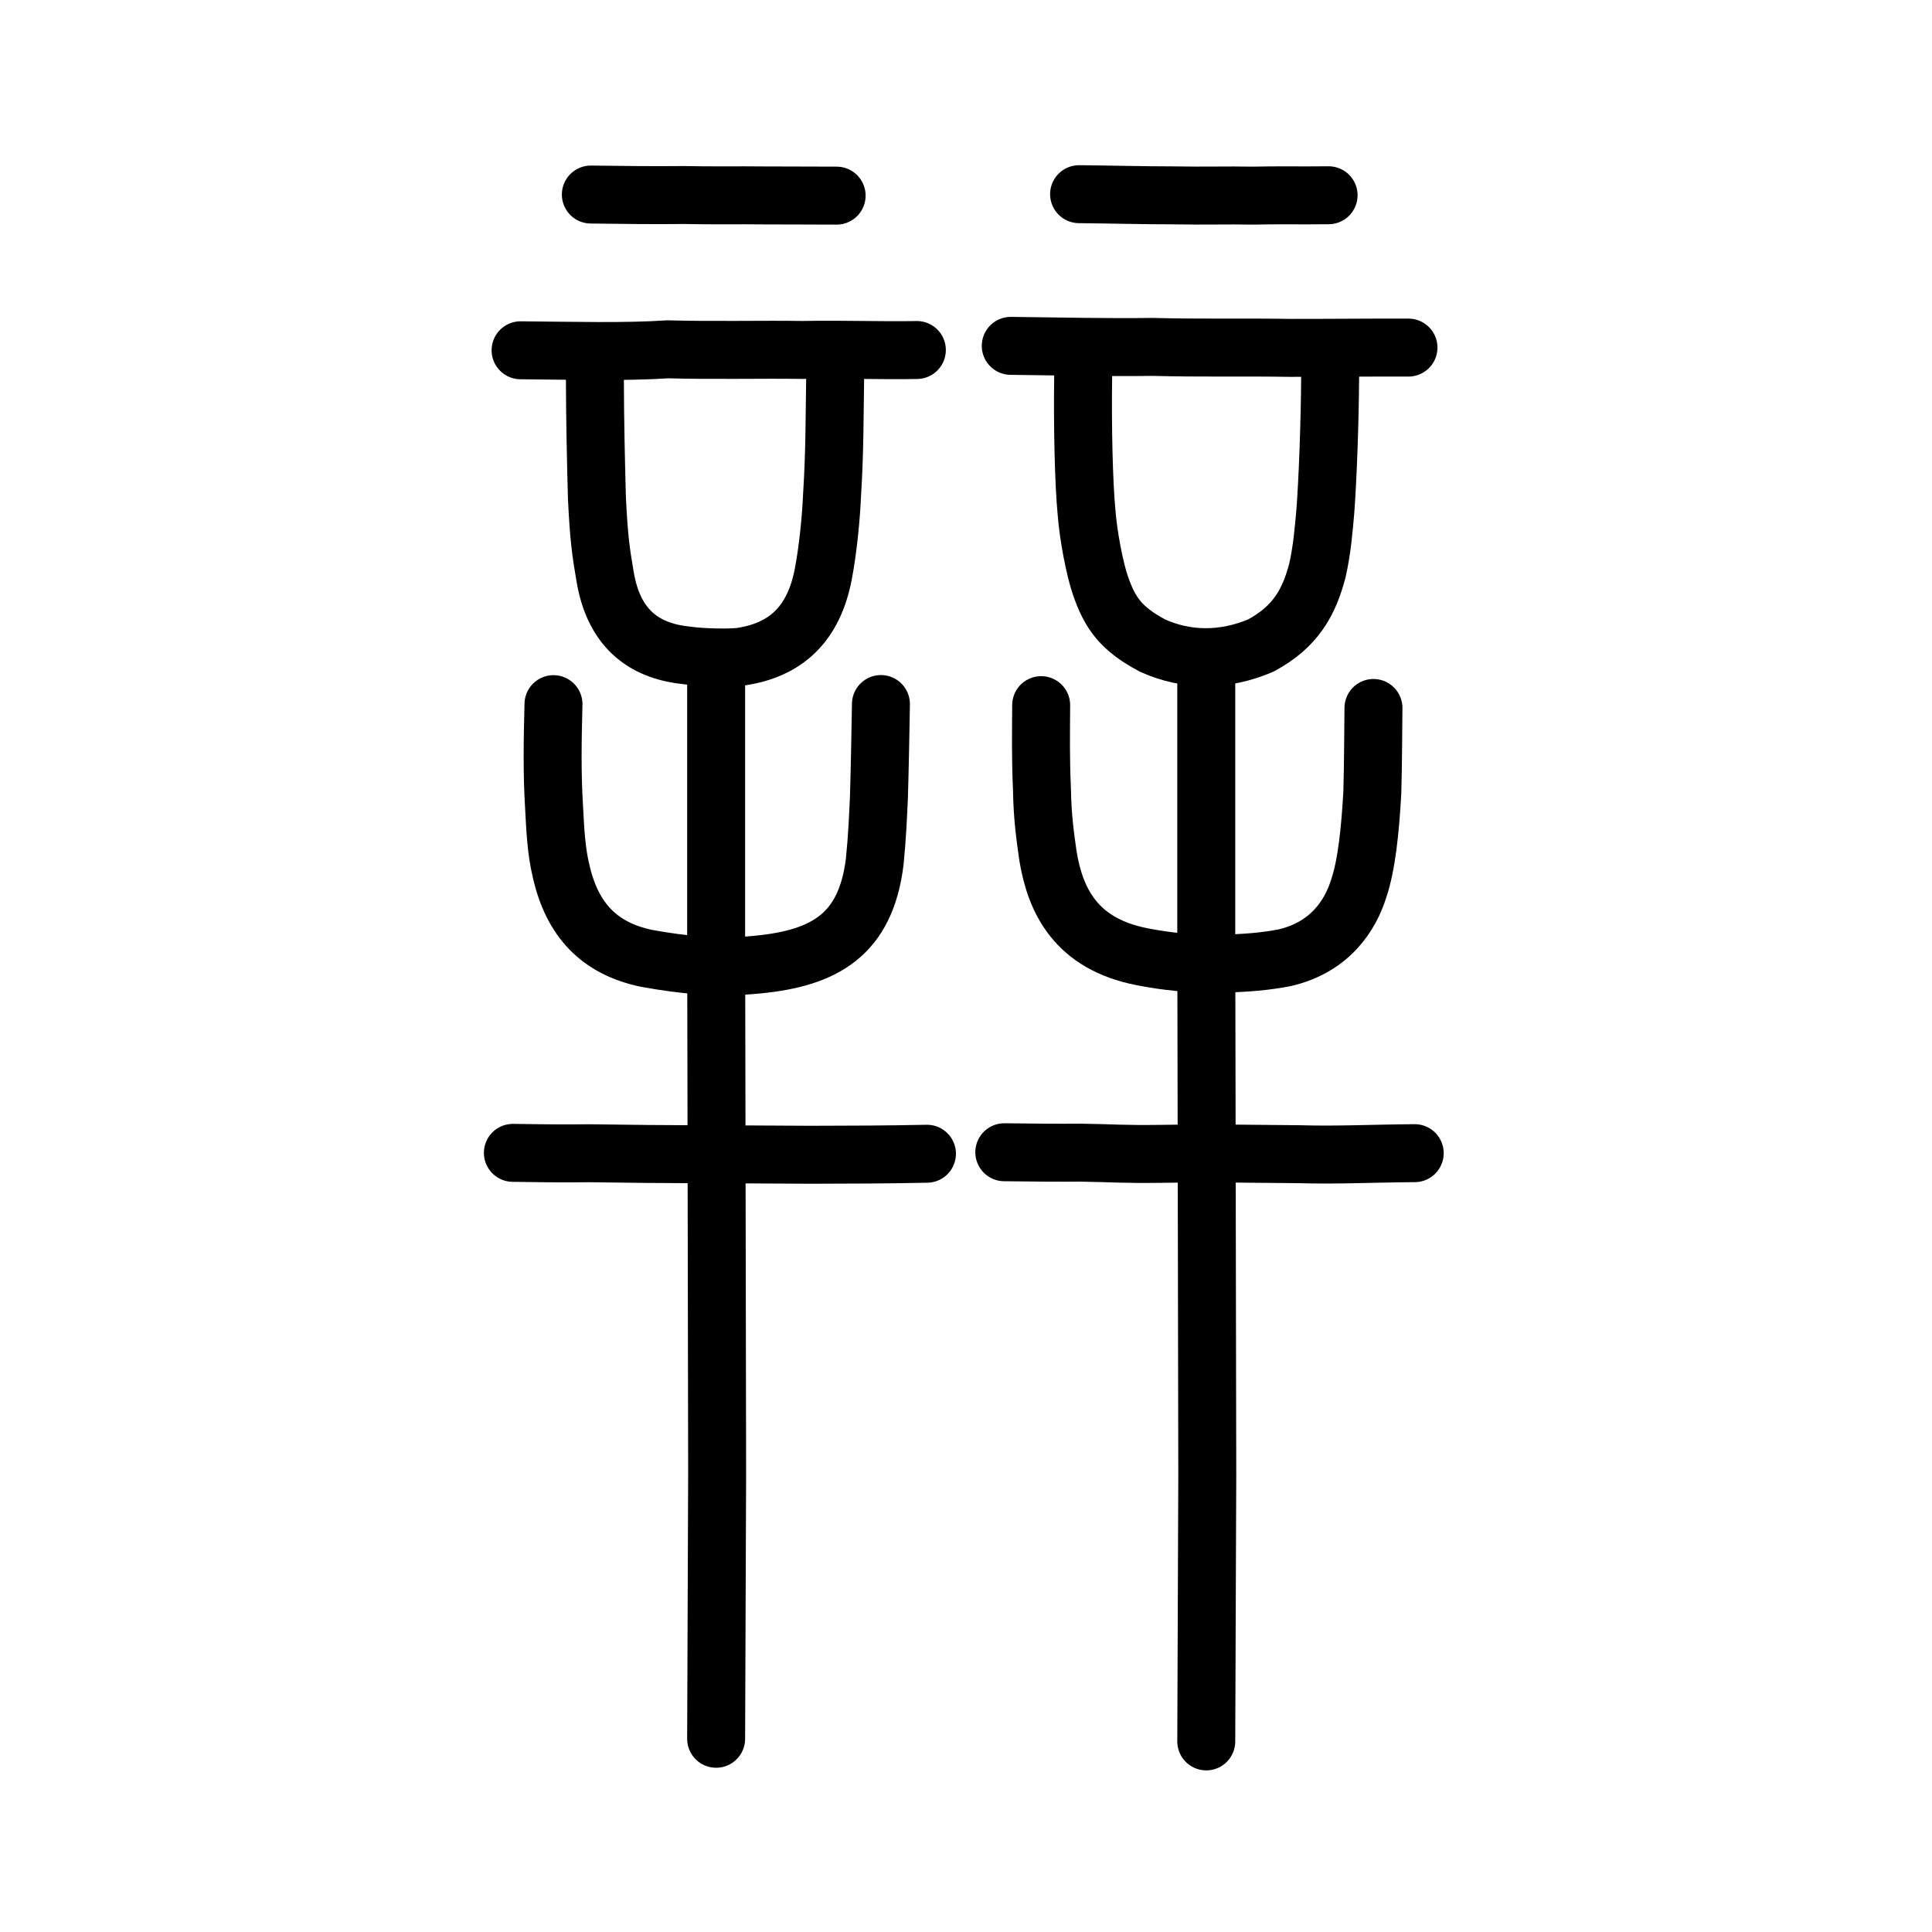
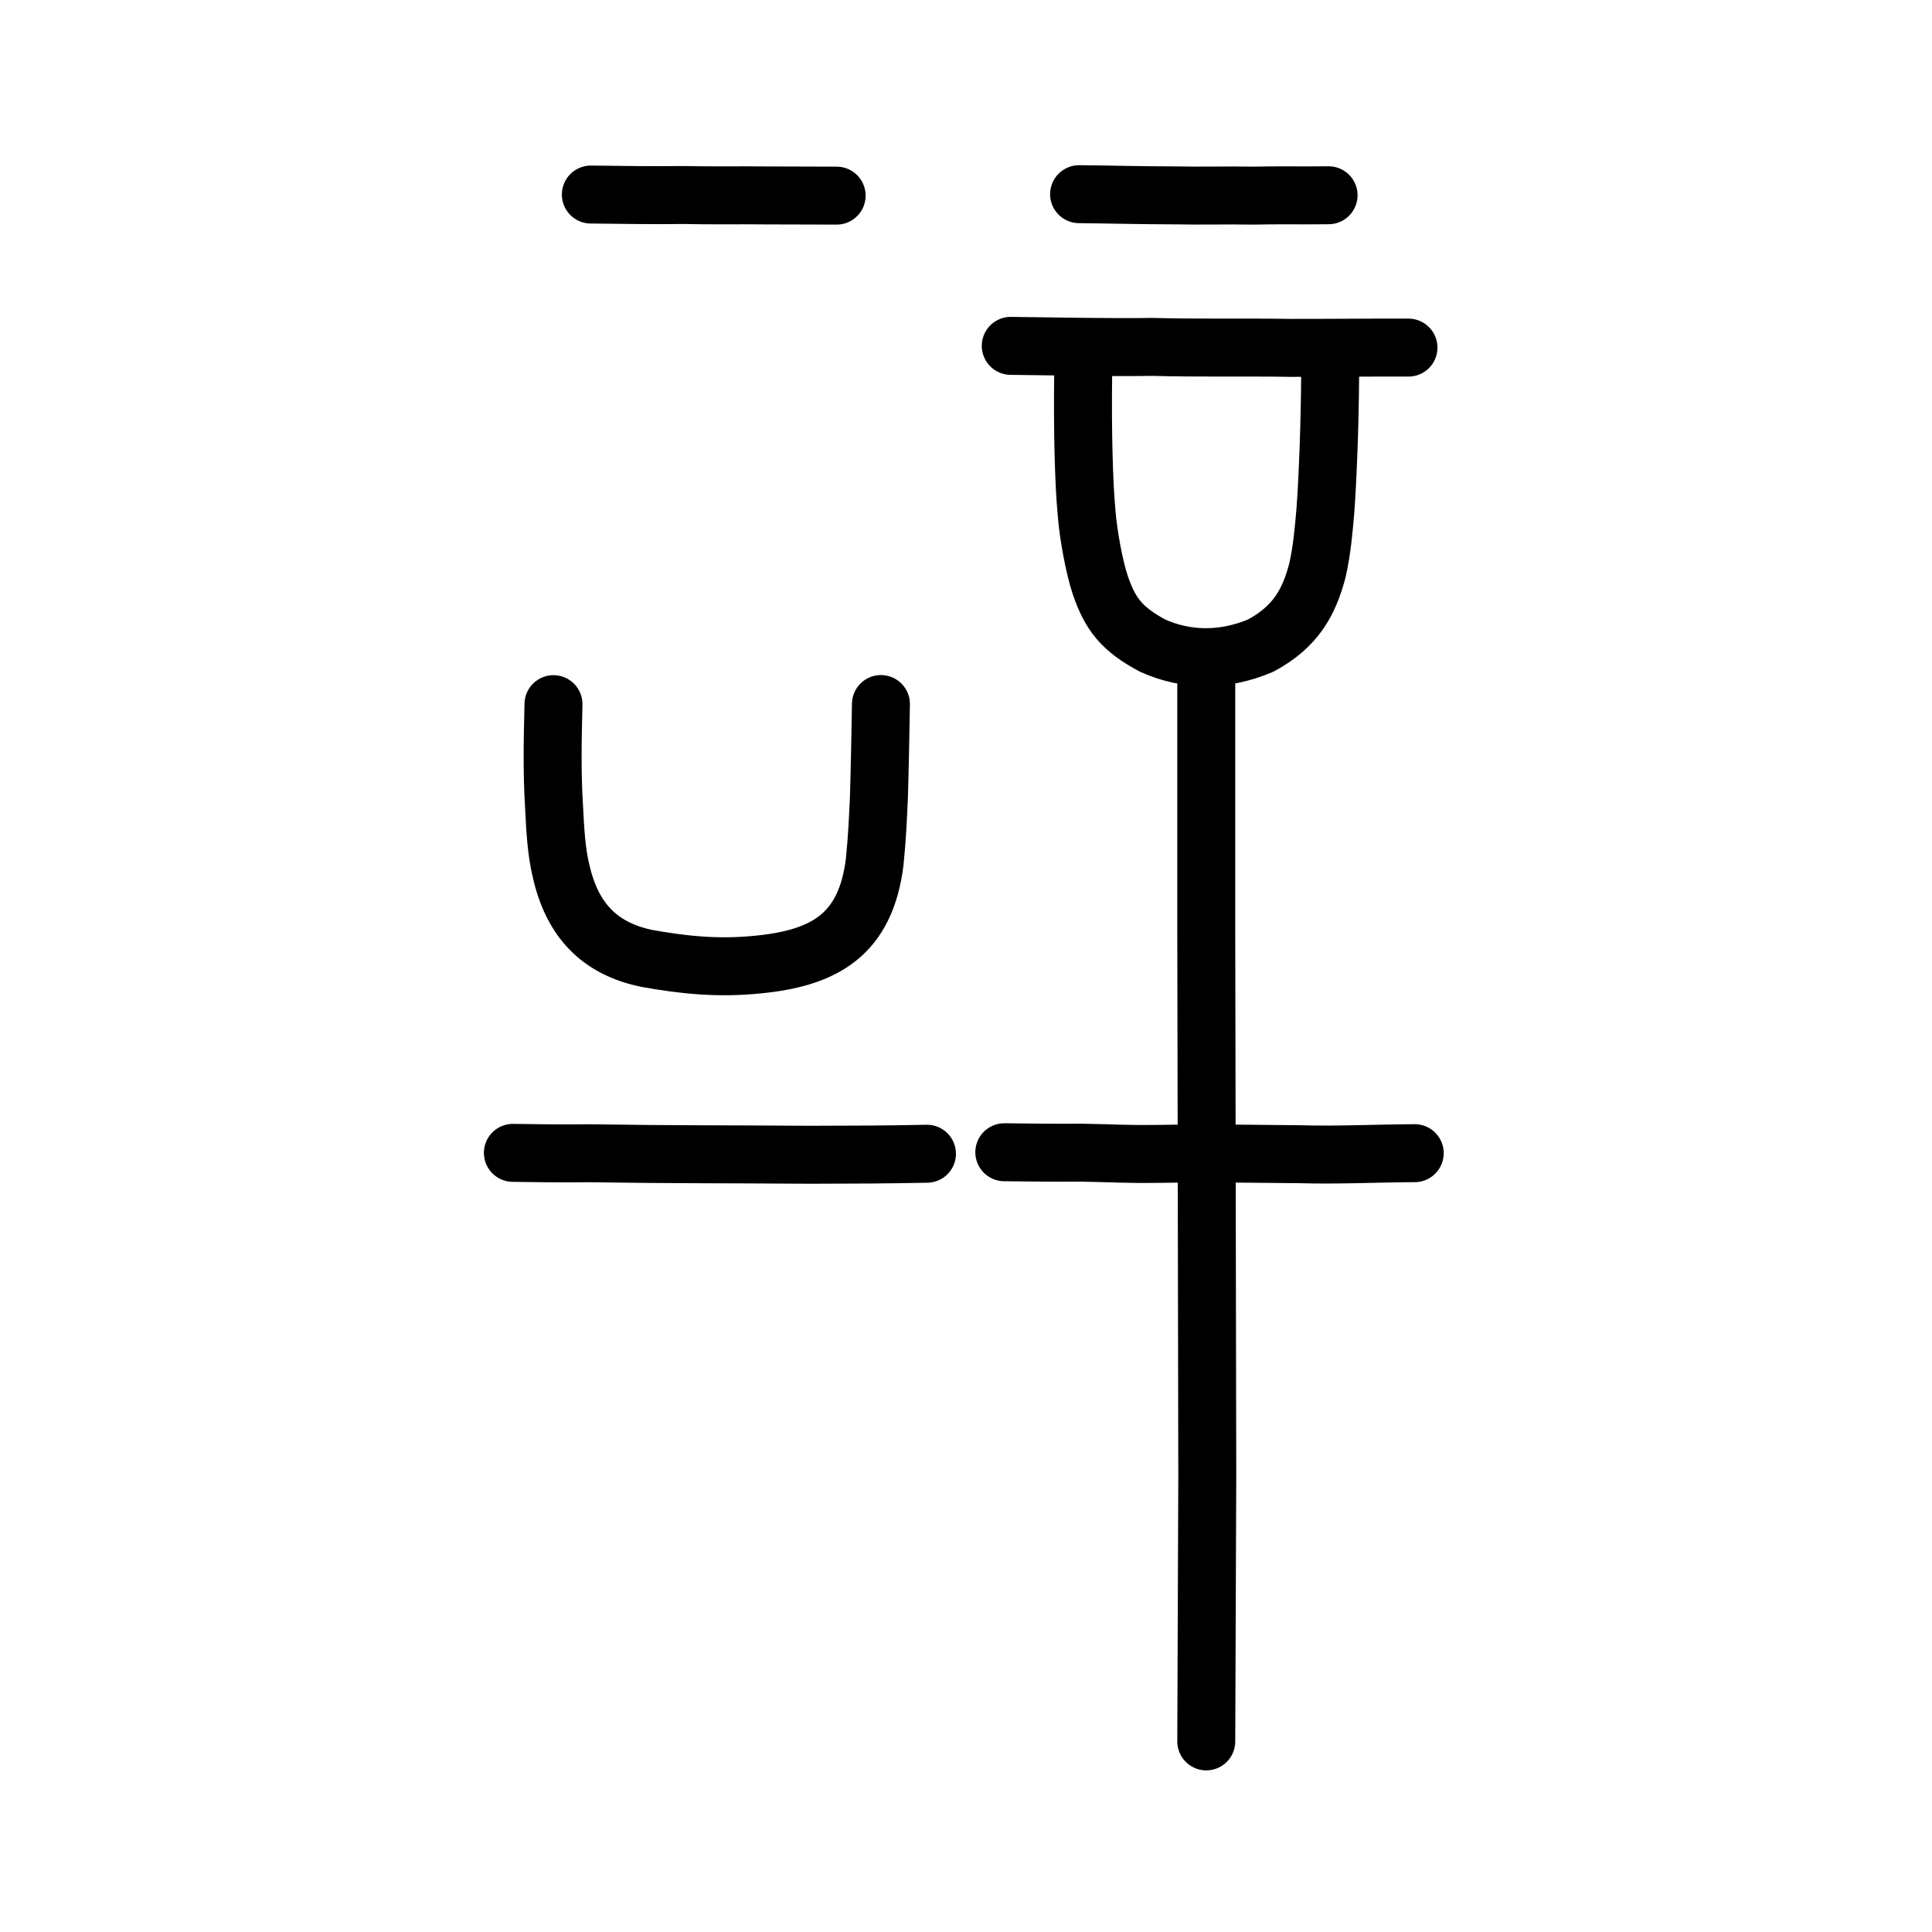
<svg xmlns="http://www.w3.org/2000/svg" xmlns:ns1="http://www.inkscape.org/namespaces/inkscape" xmlns:ns2="http://sodipodi.sourceforge.net/DTD/sodipodi-0.dtd" width="200px" height="200px" viewBox="0 0 200 200" version="1.1" id="SVGRoot" ns1:version="0.92.3 (2405546, 2018-03-11)" ns2:docname="8fa1ss.svg">
  <ns2:namedview id="base" pagecolor="#ffffff" bordercolor="#666666" borderopacity="1.0" ns1:pageopacity="0.0" ns1:pageshadow="2" ns1:zoom="4" ns1:cx="86.148566" ns1:cy="141.45174" ns1:document-units="px" ns1:current-layer="layer1" showgrid="true" ns1:window-width="1120" ns1:window-height="791" ns1:window-x="224" ns1:window-y="92" ns1:window-maximized="0" showguides="false" ns1:snap-global="false">
    <ns1:grid type="xygrid" id="grid6085" />
  </ns2:namedview>
  <defs id="defs5523" />
  <g id="layer1" ns1:groupmode="layer" ns1:label="レイヤー 1">
    <path style="fill:none;stroke:#000000;stroke-width:6;stroke-linecap:round;stroke-linejoin:round;stroke-miterlimit:4;stroke-dasharray:none;stroke-opacity:1" d="m 53.093,119.343 c 2.646,0.035 4.556,0.077 7.966,0.041 8.584,0.135 13.69,0.09 22.79,0.156 4.647,-0.009 7.844,-0.018 12.109,-0.105" id="path4568-3" ns1:connector-curvature="0" ns2:nodetypes="cccc" />
    <path style="fill:none;stroke:#000000;stroke-width:6;stroke-linecap:round;stroke-linejoin:round;stroke-miterlimit:4;stroke-dasharray:none;stroke-opacity:1" d="m 61.164,20.139 c 3.195,0.037 6.462,0.089 9.607,0.049 2.759,0.065 5.866,0.009 8.206,0.041 2.971,0.007 4.682,0.011 7.631,0.022" id="path4568-3-3" ns1:connector-curvature="0" ns2:nodetypes="cccc" />
-     <path style="fill:none;stroke:#000000;stroke-width:6;stroke-linecap:round;stroke-linejoin:round;stroke-miterlimit:4;stroke-dasharray:none;stroke-opacity:1" d="m 53.891,36.261 c 5.374,0.043 10.806,0.194 15.227,-0.1 4.777,0.133 9.748,6.57e-4 13.961,0.065 4.612,-0.081 8.157,0.08 11.834,0.007" id="path4568-3-5" ns1:connector-curvature="0" ns2:nodetypes="cccc" />
-     <path style="opacity:1;vector-effect:none;fill:none;fill-opacity:1;stroke:#000000;stroke-width:6;stroke-linecap:round;stroke-linejoin:round;stroke-miterlimit:4;stroke-dasharray:none;stroke-dashoffset:0;stroke-opacity:1" d="m 61.582,38.783 c 0.011,4.961 0.106,8.755 0.212,12.793 0.195,4.034 0.41,5.583 0.832,8.025 0.959,5.926 4.527,7.849 8.495,8.25 1.538,0.216 4.054,0.272 5.465,0.145 4.775,-0.679 7.673,-3.401 8.653,-8.635 0.477,-2.463 0.807,-5.955 0.886,-7.944 0.302,-4.761 0.261,-8.243 0.335,-12.622" id="path6170-6" ns1:connector-curvature="0" ns2:nodetypes="cccccccc" />
    <path style="opacity:1;vector-effect:none;fill:none;fill-opacity:1;stroke:#000000;stroke-width:6;stroke-linecap:round;stroke-linejoin:round;stroke-miterlimit:4;stroke-dasharray:none;stroke-dashoffset:0;stroke-opacity:1" d="m 57.297,72.893 c -0.095,3.698 -0.158,7.076 0.055,10.579 0.136,2.529 0.227,4.615 0.74,6.735 1.148,5.015 3.93,7.976 8.841,9.002 3.862,0.696 7.421,1.055 11.497,0.645 6.931,-0.67 11.185,-3.086 12.12,-10.639 0.26,-2.563 0.345,-4.732 0.435,-6.644 0.097,-3.165 0.167,-7.112 0.209,-9.689" id="path6170-3" ns1:connector-curvature="0" ns2:nodetypes="cccccccc" />
-     <path style="opacity:1;vector-effect:none;fill:none;fill-opacity:1;stroke:#000000;stroke-width:6;stroke-linecap:round;stroke-linejoin:miter;stroke-miterlimit:4;stroke-dasharray:none;stroke-dashoffset:0;stroke-opacity:1" d="m 74.134,179.997 0.104,-27.487 -0.052,-28.827 -0.052,-26.817 V 70.049" id="path6087-7-4" ns1:connector-curvature="0" ns2:nodetypes="ccccc" />
    <path style="fill:none;stroke:#000000;stroke-width:6;stroke-linecap:round;stroke-linejoin:round;stroke-miterlimit:4;stroke-dasharray:none;stroke-opacity:1" d="m 103.965,119.28 c 2.623,0.036 5.841,0.063 7.896,0.042 3.644,0.057 4.261,0.174 8.239,0.126 5.709,-0.089 9.234,-0.004 14.35,0.034 4.048,0.115 7.332,-0.07 12.002,-0.107" id="path4568-3-6" ns1:connector-curvature="0" ns2:nodetypes="ccccc" />
    <path style="fill:none;stroke:#000000;stroke-width:6;stroke-linecap:round;stroke-linejoin:round;stroke-miterlimit:4;stroke-dasharray:none;stroke-opacity:1" d="m 111.707,20.101 c 3.324,0.032 6.532,0.122 9.753,0.123 3.369,0.061 5.438,-0.023 8.228,0.027 2.523,-0.06 4.876,-0.002 7.846,-0.038" id="path4568-3-3-9" ns1:connector-curvature="0" ns2:nodetypes="cccc" />
    <path style="fill:none;stroke:#000000;stroke-width:6;stroke-linecap:round;stroke-linejoin:round;stroke-miterlimit:4;stroke-dasharray:none;stroke-opacity:1" d="m 104.633,35.803 c 5.192,0.057 10.053,0.175 14.677,0.108 4.879,0.132 9.912,0.025 14.17,0.1 3.985,0.007 8.562,-0.044 12.325,-0.028" id="path4568-3-5-6" ns1:connector-curvature="0" ns2:nodetypes="cccc" />
    <path style="opacity:1;vector-effect:none;fill:none;fill-opacity:1;stroke:#000000;stroke-width:6;stroke-linecap:round;stroke-linejoin:round;stroke-miterlimit:4;stroke-dasharray:none;stroke-dashoffset:0;stroke-opacity:1" d="m 112.131,38.741 c -0.082,5.686 0.067,11.327 0.344,14.247 0.182,2.451 0.837,5.854 1.435,7.609 1.005,2.93 2.185,4.52 5.413,6.24 3.486,1.571 7.364,1.618 11.191,-0.009 3.669,-1.967 5.015,-4.556 5.863,-7.774 0.484,-2.115 0.66,-4.304 0.821,-6.118 0.24,-3.219 0.473,-8.99 0.501,-14.355" id="path6170-6-3" ns1:connector-curvature="0" ns2:nodetypes="cccccccc" />
-     <path style="opacity:1;vector-effect:none;fill:none;fill-opacity:1;stroke:#000000;stroke-width:6;stroke-linecap:round;stroke-linejoin:round;stroke-miterlimit:4;stroke-dasharray:none;stroke-dashoffset:0;stroke-opacity:1" d="m 107.782,72.997 c -0.017,3.086 -0.065,5.349 0.08,8.688 0.05,2.897 0.32,4.781 0.624,6.932 0.765,4.644 2.91,9.088 9.728,10.421 2.641,0.521 4.879,0.714 7.722,0.726 3.162,-0.043 5.206,-0.263 7.053,-0.618 4.815,-1.112 6.852,-4.556 7.655,-7.141 0.849,-2.483 1.206,-6.207 1.415,-9.902 0.091,-2.924 0.089,-6.287 0.122,-8.814" id="path6170-3-0" ns1:connector-curvature="0" ns2:nodetypes="ccccccccc" />
    <path style="opacity:1;vector-effect:none;fill:none;fill-opacity:1;stroke:#000000;stroke-width:6;stroke-linecap:round;stroke-linejoin:miter;stroke-miterlimit:4;stroke-dasharray:none;stroke-dashoffset:0;stroke-opacity:1" d="m 124.872,180.269 0.105,-27.567 -0.053,-28.912 -0.052,-26.895 V 70" id="path6087-7-4-6" ns1:connector-curvature="0" ns2:nodetypes="ccccc" />
  </g>
</svg>